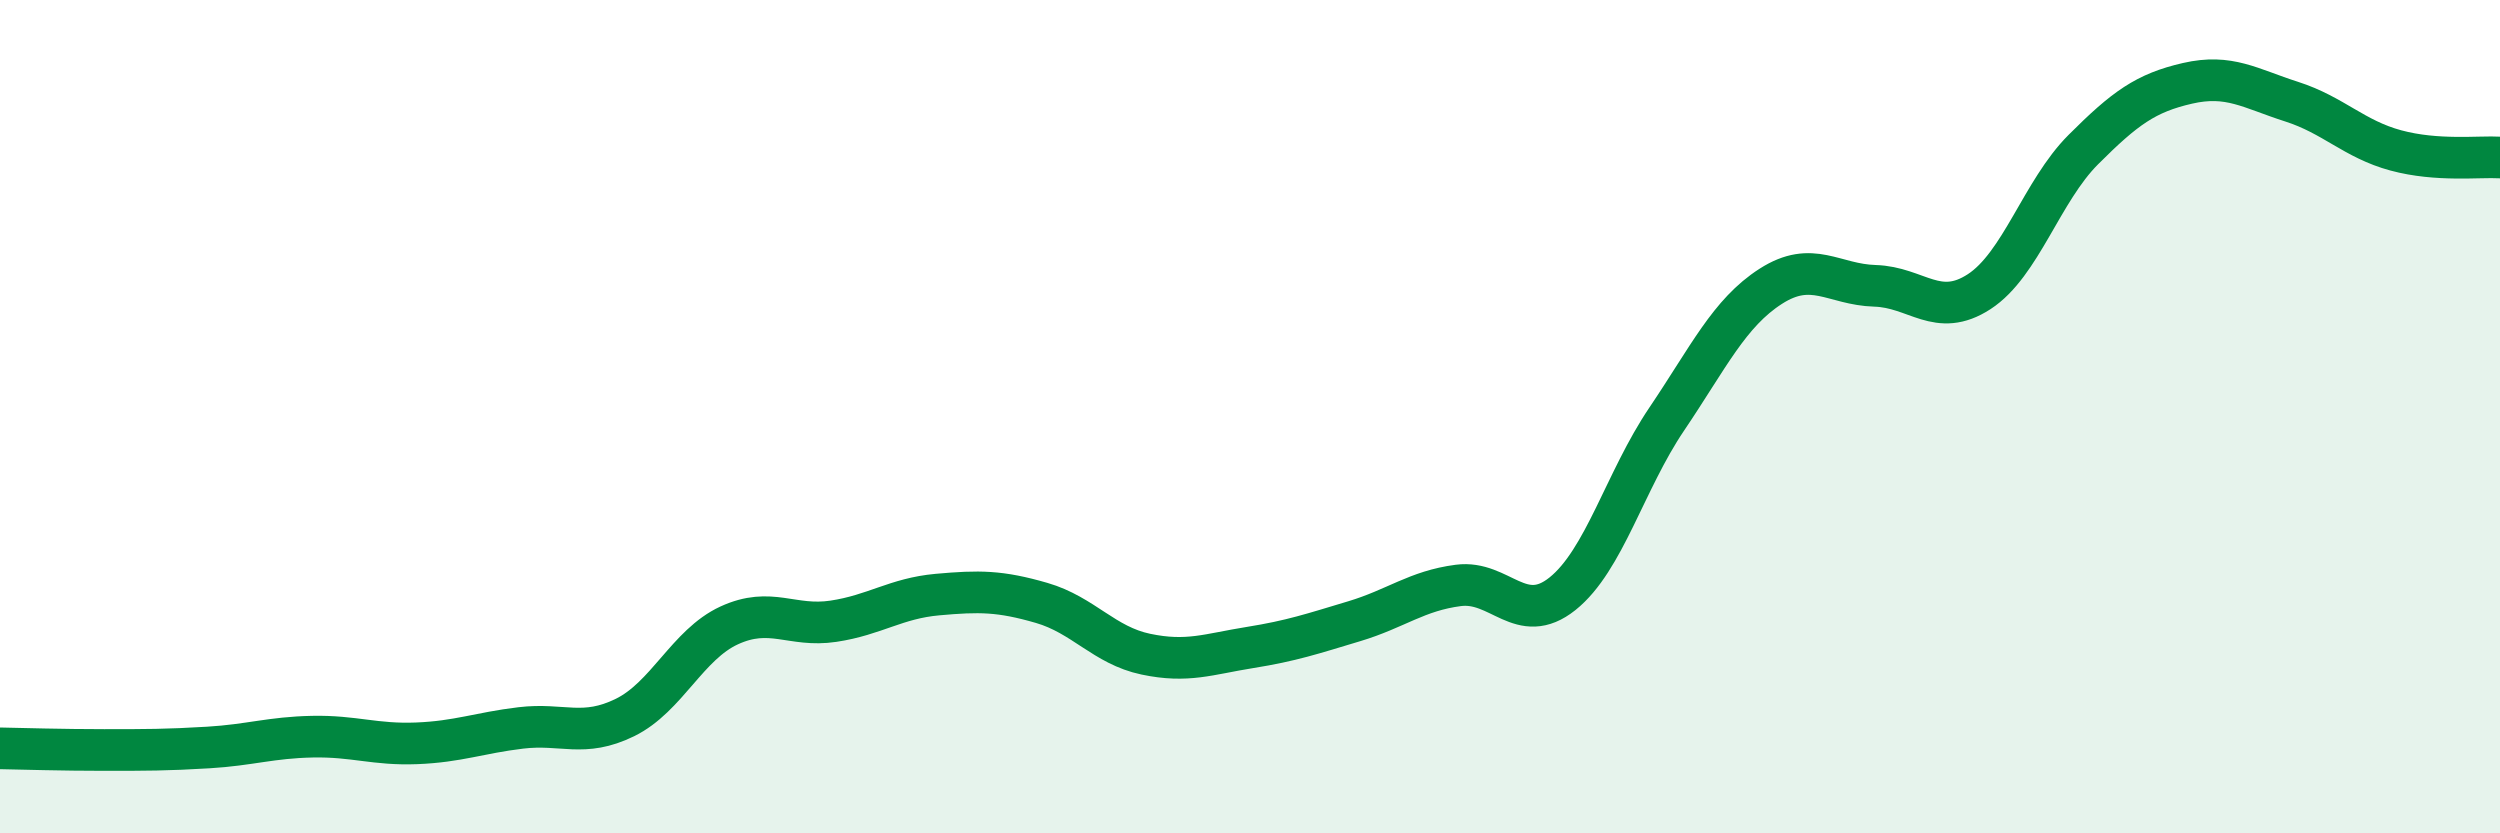
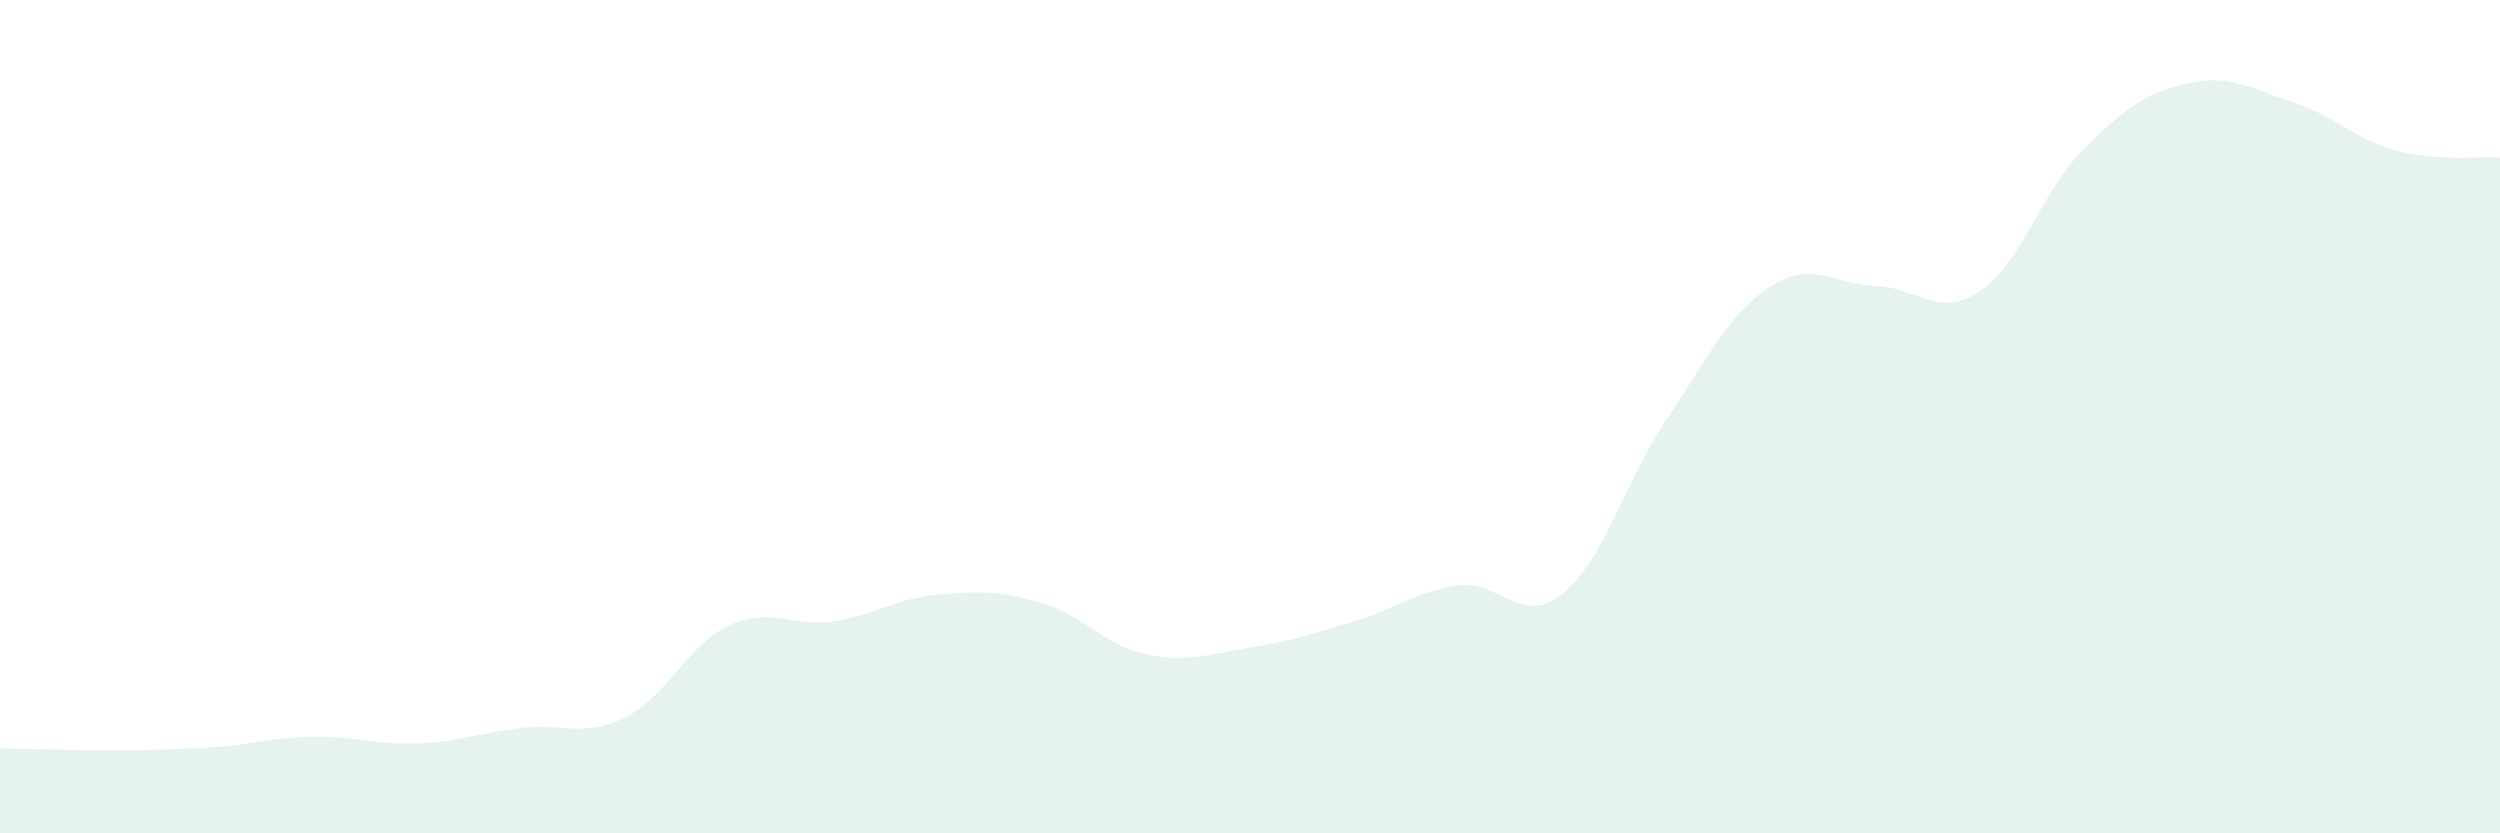
<svg xmlns="http://www.w3.org/2000/svg" width="60" height="20" viewBox="0 0 60 20">
  <path d="M 0,17.96 C 0.5,17.97 1.5,18 2.5,18 C 3.5,18 4,18 5,17.94 C 6,17.88 6.5,17.7 7.5,17.68 C 8.5,17.66 9,17.88 10,17.84 C 11,17.8 11.5,17.59 12.5,17.47 C 13.5,17.35 14,17.71 15,17.22 C 16,16.73 16.5,15.47 17.5,15.01 C 18.5,14.55 19,15.06 20,14.91 C 21,14.76 21.5,14.36 22.5,14.27 C 23.5,14.18 24,14.18 25,14.47 C 26,14.76 26.5,15.49 27.5,15.7 C 28.5,15.91 29,15.7 30,15.54 C 31,15.38 31.5,15.21 32.5,14.91 C 33.5,14.61 34,14.18 35,14.05 C 36,13.92 36.5,15.05 37.5,14.25 C 38.5,13.45 39,11.54 40,10.06 C 41,8.58 41.5,7.51 42.5,6.87 C 43.5,6.23 44,6.83 45,6.86 C 46,6.89 46.5,7.65 47.5,7 C 48.5,6.35 49,4.59 50,3.59 C 51,2.59 51.5,2.23 52.5,2 C 53.5,1.77 54,2.12 55,2.44 C 56,2.76 56.5,3.34 57.5,3.61 C 58.5,3.88 59.5,3.75 60,3.78L60 20L0 20Z" fill="#008740" opacity="0.1" stroke-linecap="round" stroke-linejoin="round" />
-   <path d="M 0,17.96 C 0.5,17.97 1.5,18 2.5,18 C 3.5,18 4,18 5,17.94 C 6,17.88 6.5,17.7 7.5,17.68 C 8.5,17.66 9,17.88 10,17.84 C 11,17.8 11.5,17.59 12.5,17.47 C 13.5,17.35 14,17.71 15,17.22 C 16,16.73 16.5,15.47 17.5,15.01 C 18.5,14.55 19,15.06 20,14.91 C 21,14.76 21.5,14.36 22.5,14.27 C 23.5,14.18 24,14.18 25,14.47 C 26,14.76 26.5,15.49 27.5,15.7 C 28.5,15.91 29,15.7 30,15.54 C 31,15.38 31.5,15.21 32.5,14.91 C 33.5,14.61 34,14.18 35,14.05 C 36,13.92 36.5,15.05 37.5,14.25 C 38.5,13.45 39,11.54 40,10.06 C 41,8.58 41.5,7.51 42.5,6.87 C 43.5,6.23 44,6.83 45,6.86 C 46,6.89 46.5,7.65 47.5,7 C 48.5,6.35 49,4.59 50,3.59 C 51,2.59 51.5,2.23 52.5,2 C 53.5,1.77 54,2.12 55,2.44 C 56,2.76 56.5,3.34 57.5,3.61 C 58.5,3.88 59.5,3.75 60,3.78" stroke="#008740" stroke-width="1" fill="none" stroke-linecap="round" stroke-linejoin="round" />
</svg>